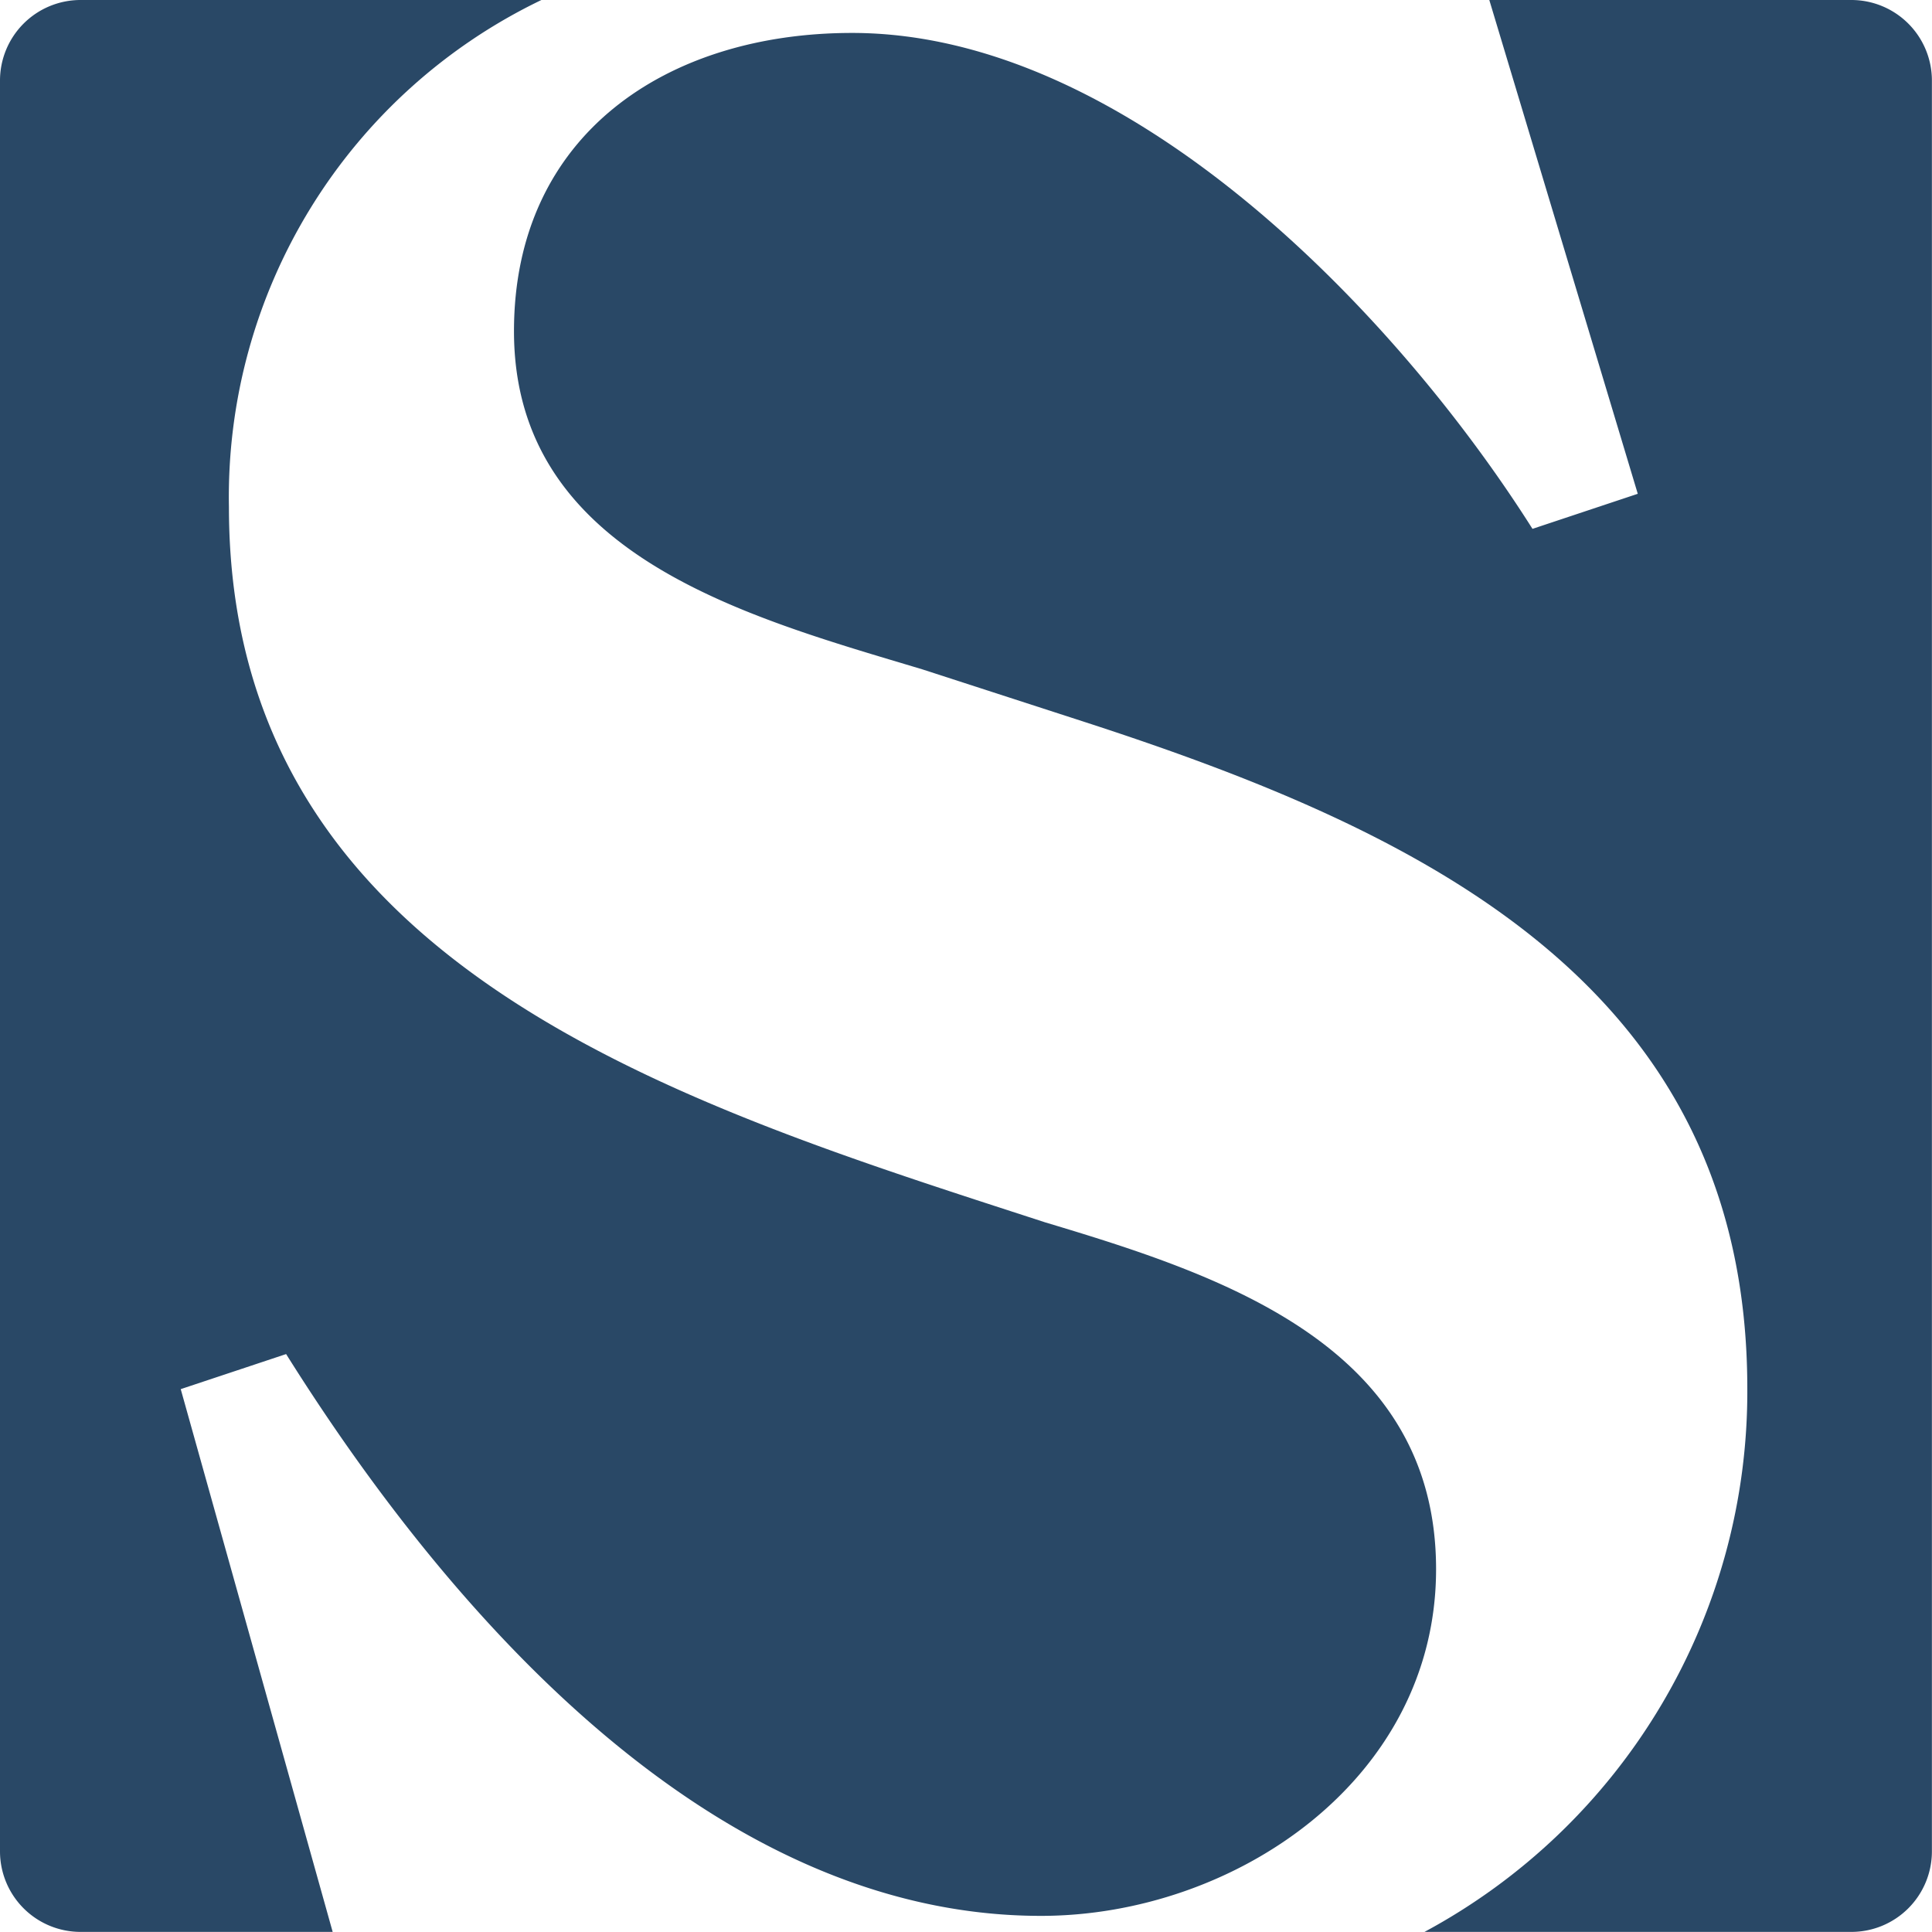
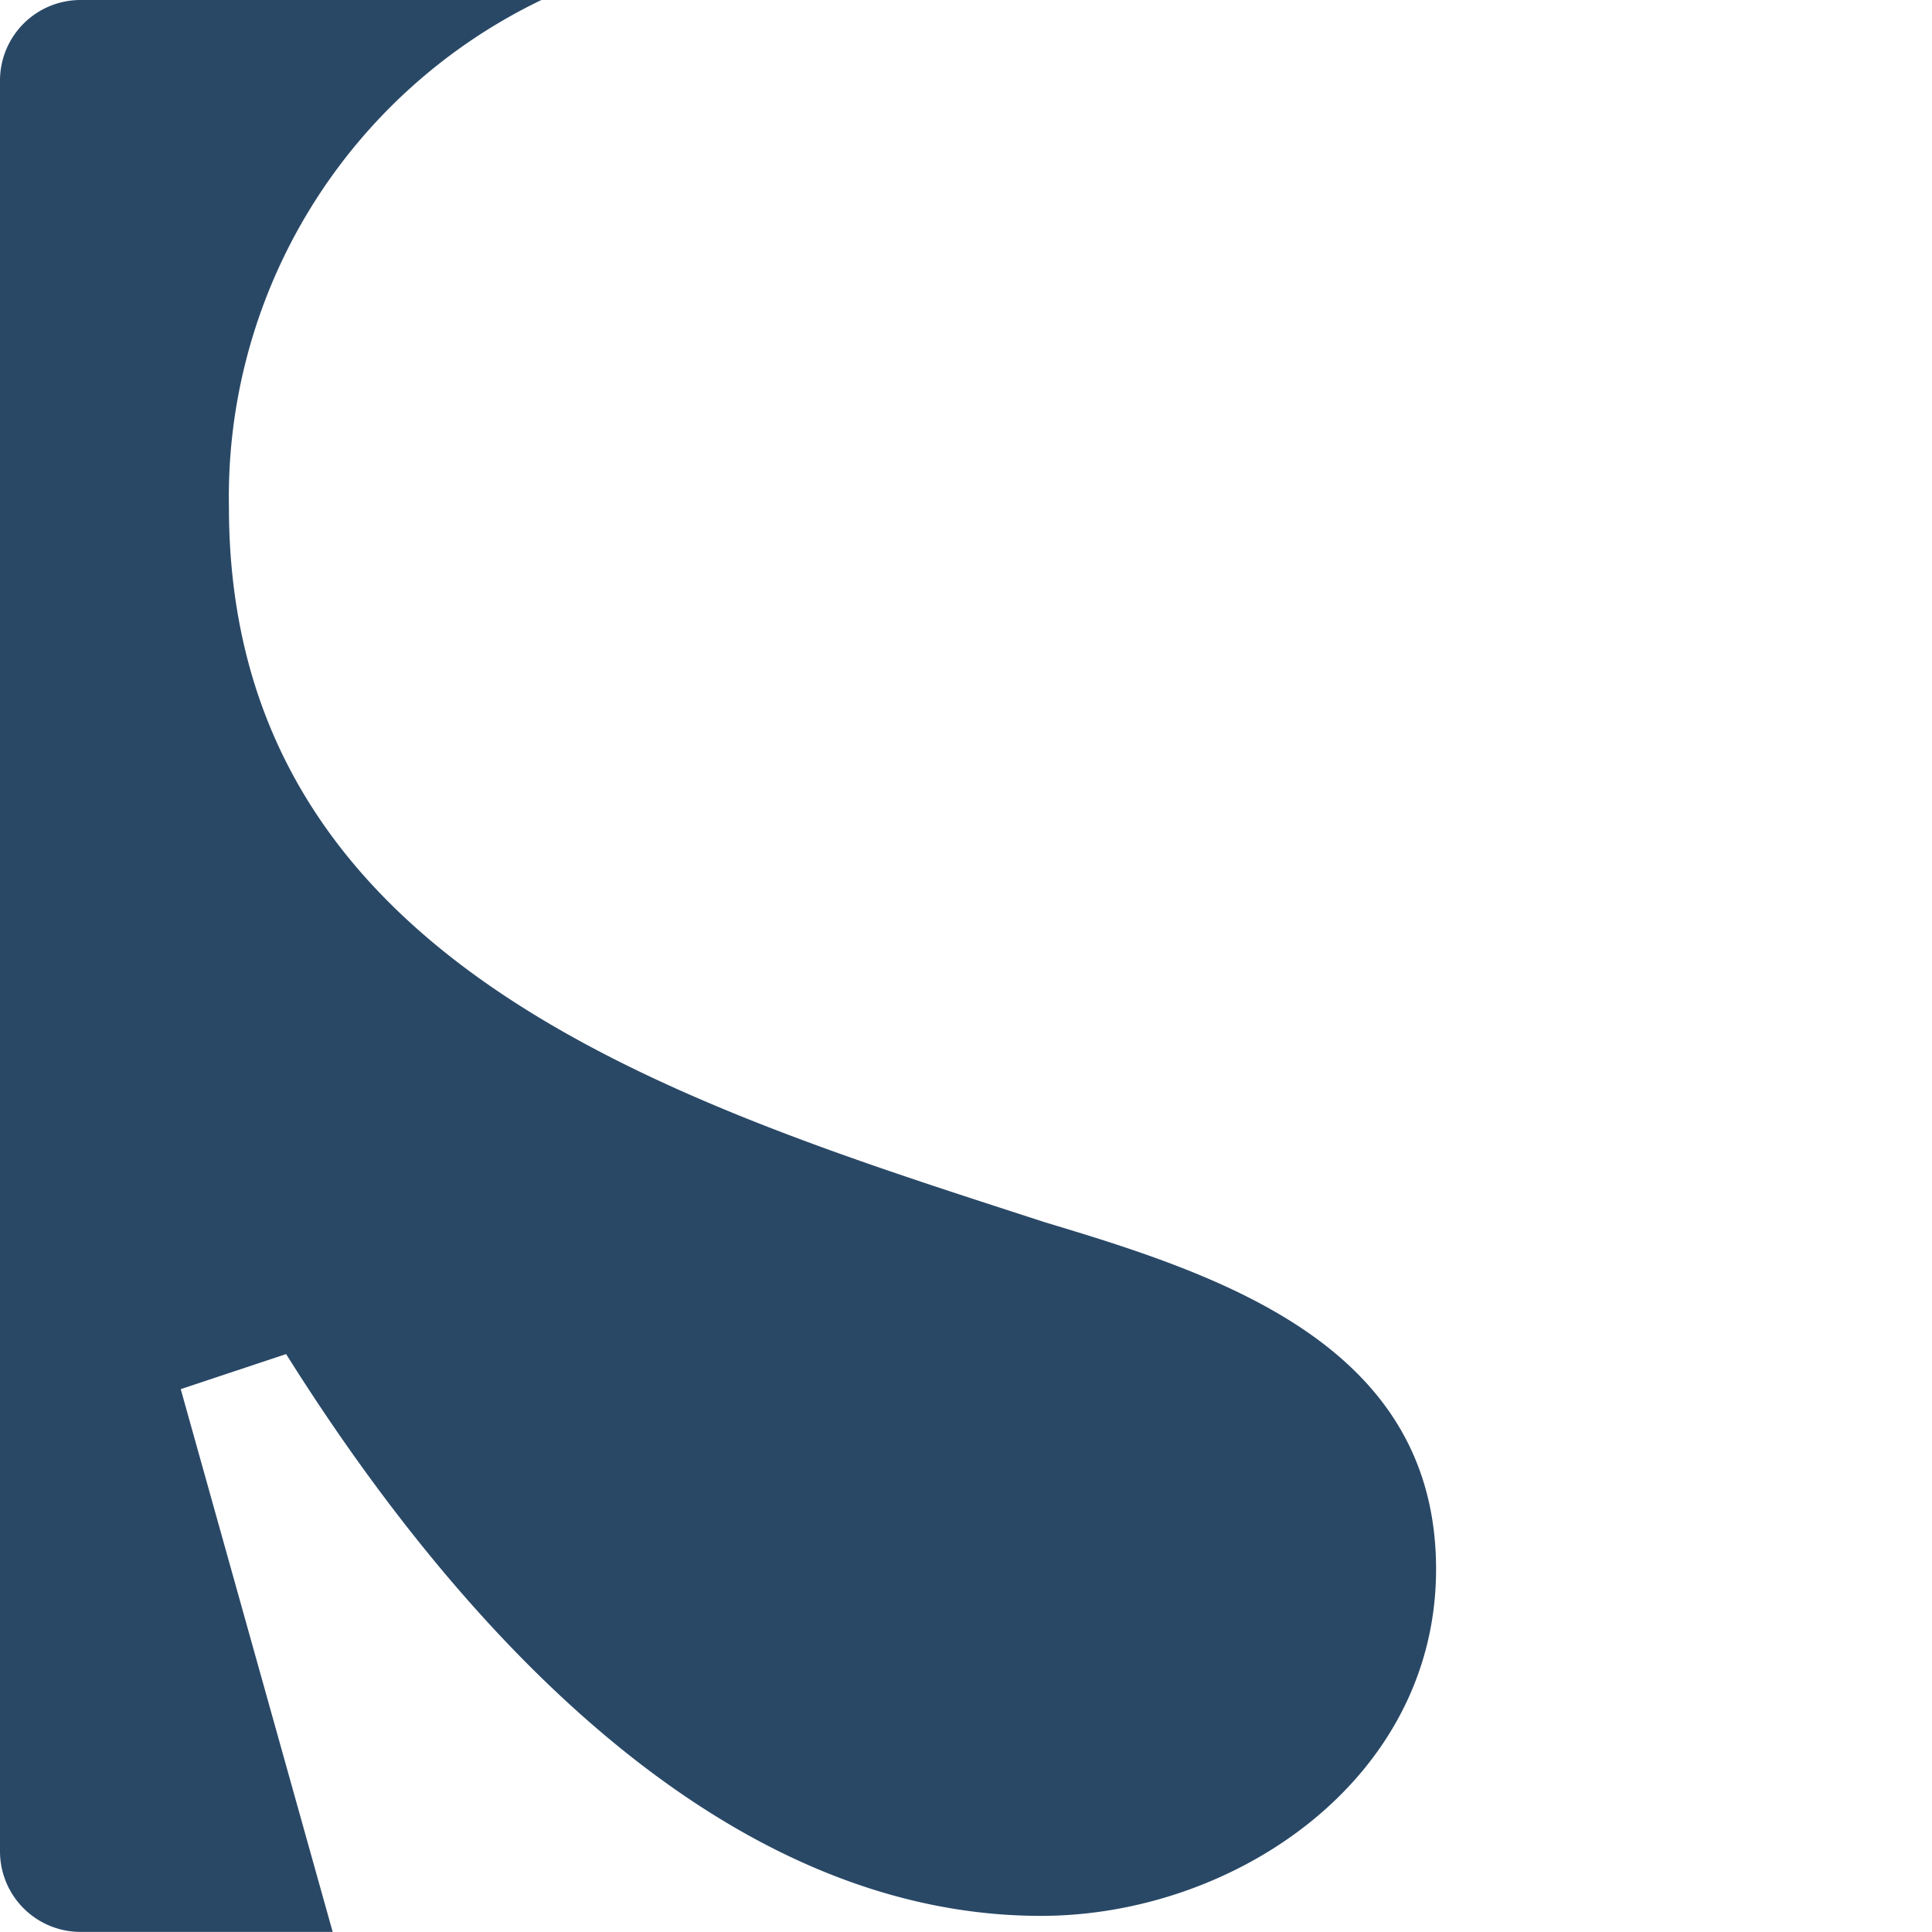
<svg xmlns="http://www.w3.org/2000/svg" width="20.001" height="20.001" viewBox="0 0 20.001 20.001">
  <defs>
    <clipPath id="clip-path">
      <rect id="Rechteck_12119" data-name="Rechteck 12119" width="20.001" height="20.001" fill="#294866" />
    </clipPath>
  </defs>
  <g id="Gruppe_19767" data-name="Gruppe 19767" transform="translate(0 0)">
    <g id="Gruppe_41057" data-name="Gruppe 41057" transform="translate(0 0)" clip-path="url(#clip-path)">
      <path id="Pfad_20888" data-name="Pfad 20888" d="M1.871,14.381l1.091-.363c1.681,2.68,4.407,5.816,7.815,5.816,2,0,4.09-1.409,4.09-3.589,0-2.318-2.227-3.045-4.045-3.59C7.051,11.429,2.37,10.018,2.37,5.249A5.707,5.707,0,0,1,5.605,0H.834A.834.834,0,0,0,0,.834V19.167A.834.834,0,0,0,.834,20h2.61Z" transform="translate(0 0)" fill="#294866" />
-       <path id="Pfad_20889" data-name="Pfad 20889" d="M22.139,0H18.39l1.537,5.112-1.09.363C17.429,3.249,14.656.341,11.793.341c-1.909,0-3.5,1.046-3.5,3.088,0,2.318,2.408,2.954,4.226,3.5l1.681.545c3.5,1.136,6.861,2.726,6.861,6.9A6.35,6.35,0,0,1,17.719,20h4.419a.834.834,0,0,0,.834-.834V.834A.834.834,0,0,0,22.139,0" transform="translate(-2.972 0)" fill="#294866" />
    </g>
  </g>
</svg>